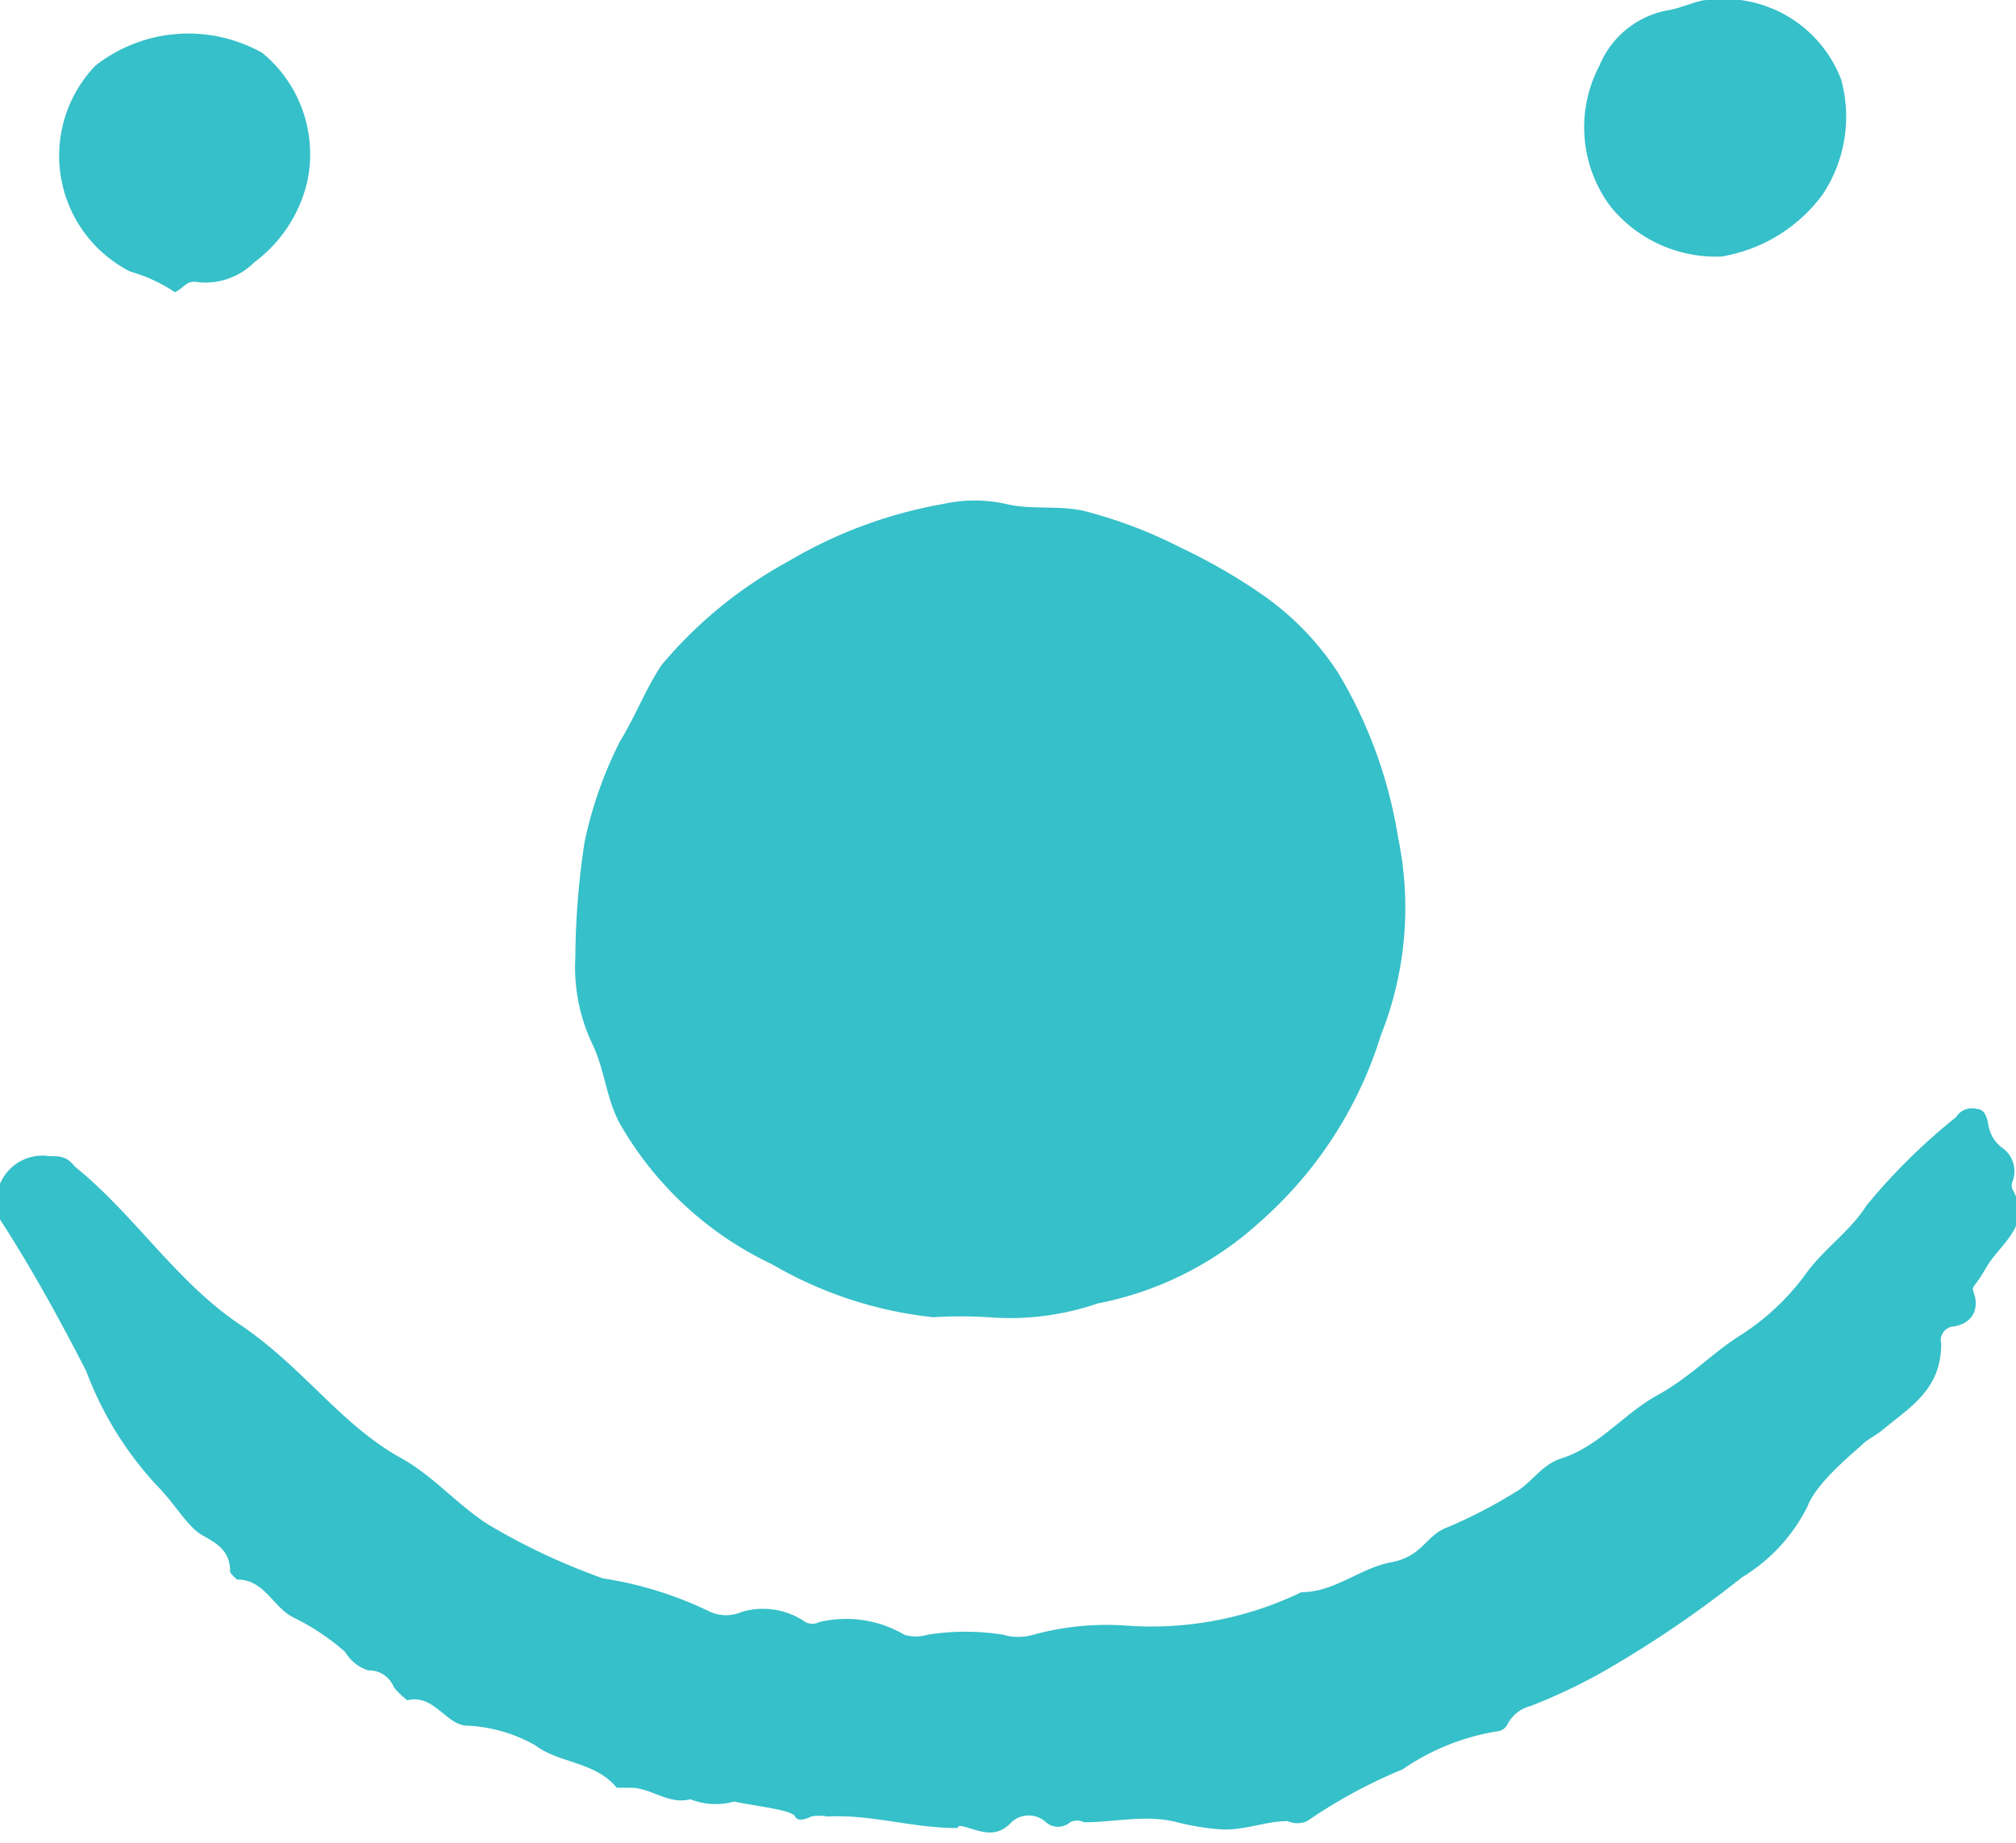
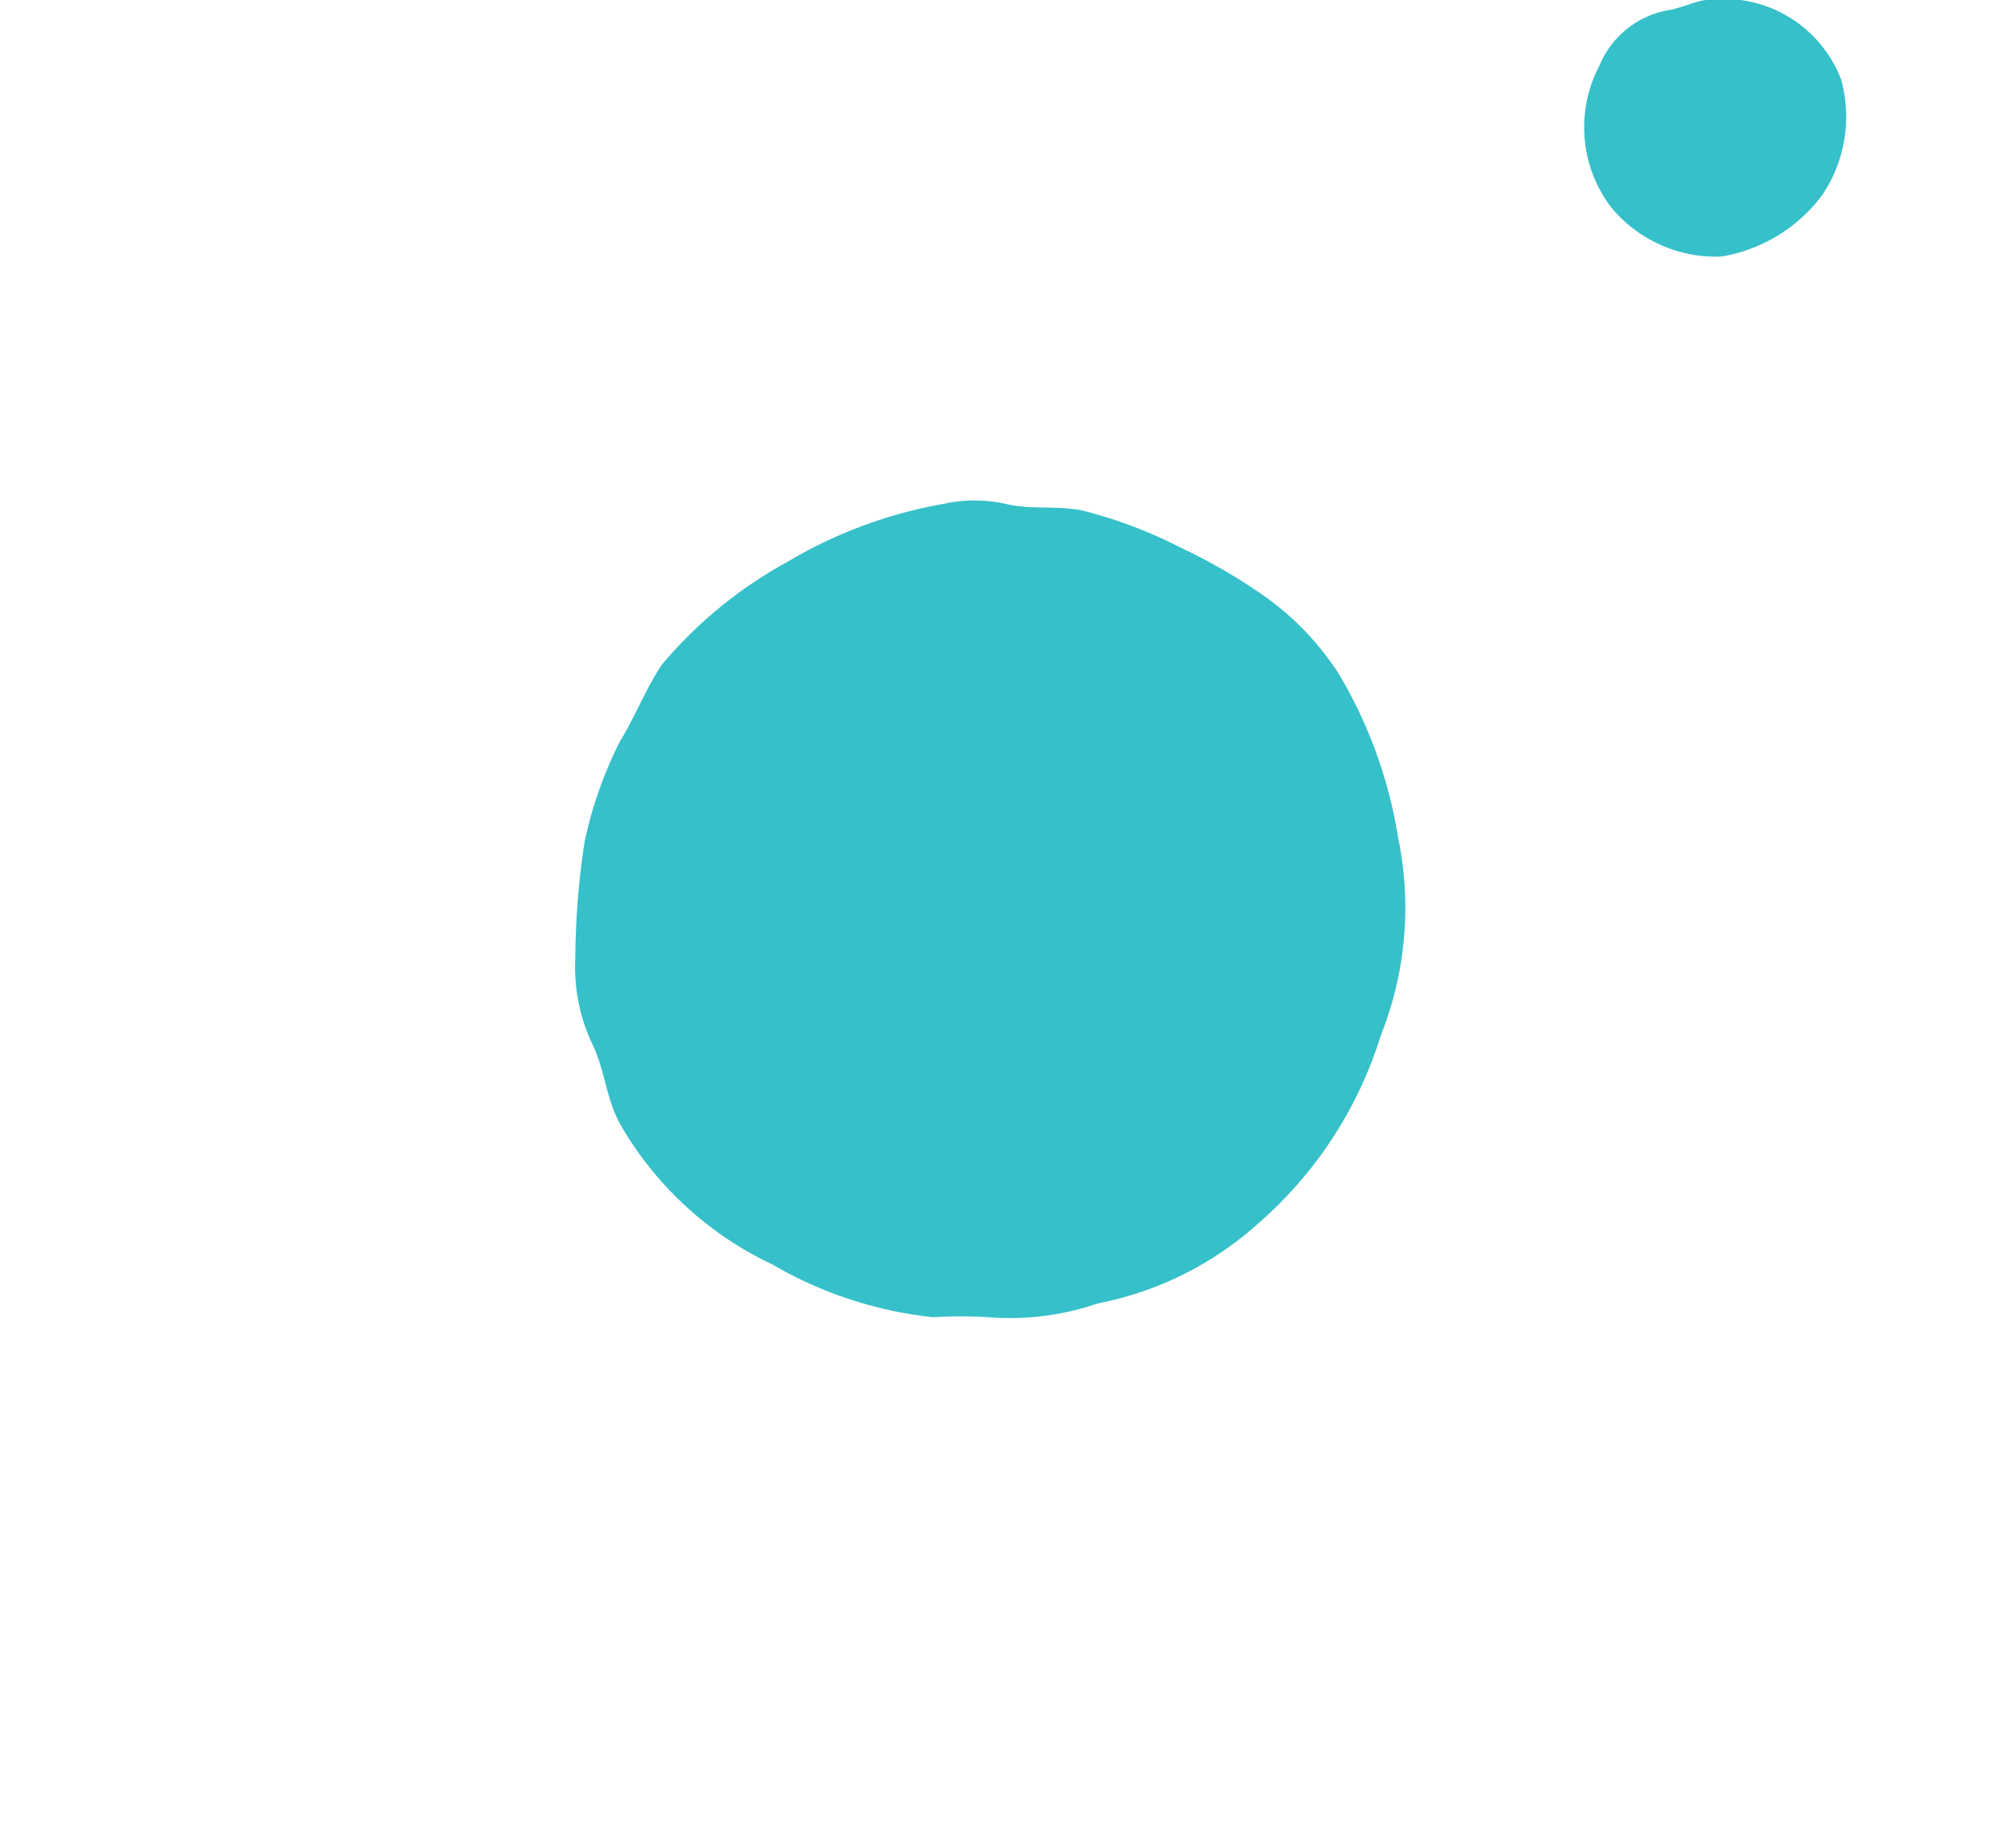
<svg xmlns="http://www.w3.org/2000/svg" viewBox="0 0 17.52 16.02">
  <defs>
    <style>.cls-1{fill:#36c0c9;}</style>
  </defs>
  <g id="Calque_2" data-name="Calque 2">
    <g id="Calque_1-2" data-name="Calque 1">
      <path class="cls-1" d="M5,8.32a6.9,6.9,0,0,1,.08-1,3.55,3.55,0,0,1,.31-.88c.13-.21.22-.45.36-.66a3.82,3.82,0,0,1,1.1-.9A4,4,0,0,1,8.2,4.38a1.26,1.26,0,0,1,.54,0c.25.06.5,0,.75.08a4,4,0,0,1,.77.3,4.93,4.93,0,0,1,.74.43,2.47,2.47,0,0,1,.63.66,4,4,0,0,1,.52,1.43A3,3,0,0,1,12,9a3.56,3.56,0,0,1-1.06,1.63,2.91,2.91,0,0,1-1.4.7,2.35,2.35,0,0,1-.95.12,3.87,3.87,0,0,0-.48,0,3.51,3.51,0,0,1-1.4-.46,3,3,0,0,1-1.31-1.2c-.13-.22-.14-.48-.25-.71A1.56,1.56,0,0,1,5,8.32Z" />
-       <path class="cls-1" d="M.43,10.05c.09,0,.15,0,.22.09.52.42.88,1,1.43,1.37s.86.85,1.38,1.15c.3.16.5.41.78.59a5.62,5.62,0,0,0,1,.47,3.25,3.25,0,0,1,.93.29.34.34,0,0,0,.28,0A.65.65,0,0,1,7,14.1a.13.13,0,0,0,.12,0,1,1,0,0,1,.74.11.34.34,0,0,0,.2,0,2.09,2.09,0,0,1,.66,0,.46.46,0,0,0,.26,0,2.4,2.4,0,0,1,.8-.08,3,3,0,0,0,1.53-.29l0,0c.29,0,.51-.21.78-.26s.3-.23.48-.3a4.25,4.25,0,0,0,.6-.31c.14-.08.22-.23.39-.29.33-.1.55-.39.84-.55s.47-.36.72-.52a2.1,2.1,0,0,0,.59-.56c.16-.21.37-.35.51-.57A5.25,5.25,0,0,1,17,9.71a.16.16,0,0,1,.18-.07c.07,0,.09.08.1.14a.31.31,0,0,0,.11.19.25.25,0,0,1,.1.3.09.09,0,0,0,0,.07c.18.31-.11.47-.23.68s-.13.14-.1.24,0,.24-.18.27a.12.12,0,0,0-.11.15c0,.4-.27.55-.51.75-.06.05-.13.08-.18.13s-.39.32-.47.53a1.5,1.5,0,0,1-.57.62,9.65,9.65,0,0,1-1.12.77,4.79,4.79,0,0,1-.72.35.31.31,0,0,0-.2.16.11.11,0,0,1-.09.06,2,2,0,0,0-.82.33,4.44,4.44,0,0,0-.83.45.21.21,0,0,1-.17,0c-.2,0-.39.09-.6.07a2.08,2.08,0,0,1-.36-.06c-.27-.07-.54,0-.81,0a.13.13,0,0,0-.12,0,.16.16,0,0,1-.21,0,.22.22,0,0,0-.3,0c-.12.13-.24.09-.37.05s-.07,0-.11,0c-.38,0-.74-.12-1.12-.1a.37.37,0,0,0-.14,0s-.11.06-.14,0-.35-.09-.53-.13A.59.59,0,0,1,6,15.64l0,0c-.19.05-.34-.1-.52-.1s-.09,0-.12,0c-.19-.23-.5-.21-.71-.37A1.33,1.33,0,0,0,4.06,15c-.18,0-.29-.28-.52-.22,0,0-.09-.07-.12-.12a.23.23,0,0,0-.22-.14A.36.36,0,0,1,3,14.36a2,2,0,0,0-.45-.3c-.18-.09-.25-.33-.49-.33,0,0-.06-.05-.06-.07,0-.19-.13-.25-.25-.32s-.24-.28-.38-.42a3,3,0,0,1-.62-1C.52,11.47.26,11,0,10.6A.4.4,0,0,1,.43,10.05Z" />
      <path class="cls-1" d="M14.84,0A1.09,1.09,0,0,1,16,.69a1.22,1.22,0,0,1-.16,1,1.37,1.37,0,0,1-.88.54A1.18,1.18,0,0,1,14,1.8,1.15,1.15,0,0,1,13.9.57a.8.8,0,0,1,.59-.48C14.62.07,14.75,0,14.84,0Z" />
-       <path class="cls-1" d="M1.52,2.54a1.38,1.38,0,0,0-.39-.18A1.13,1.13,0,0,1,.83.57,1.31,1.31,0,0,1,2.28.46a1.14,1.14,0,0,1,.39,1.12,1.22,1.22,0,0,1-.46.7.6.6,0,0,1-.51.17C1.62,2.44,1.59,2.51,1.52,2.54Z" />
    </g>
  </g>
</svg>